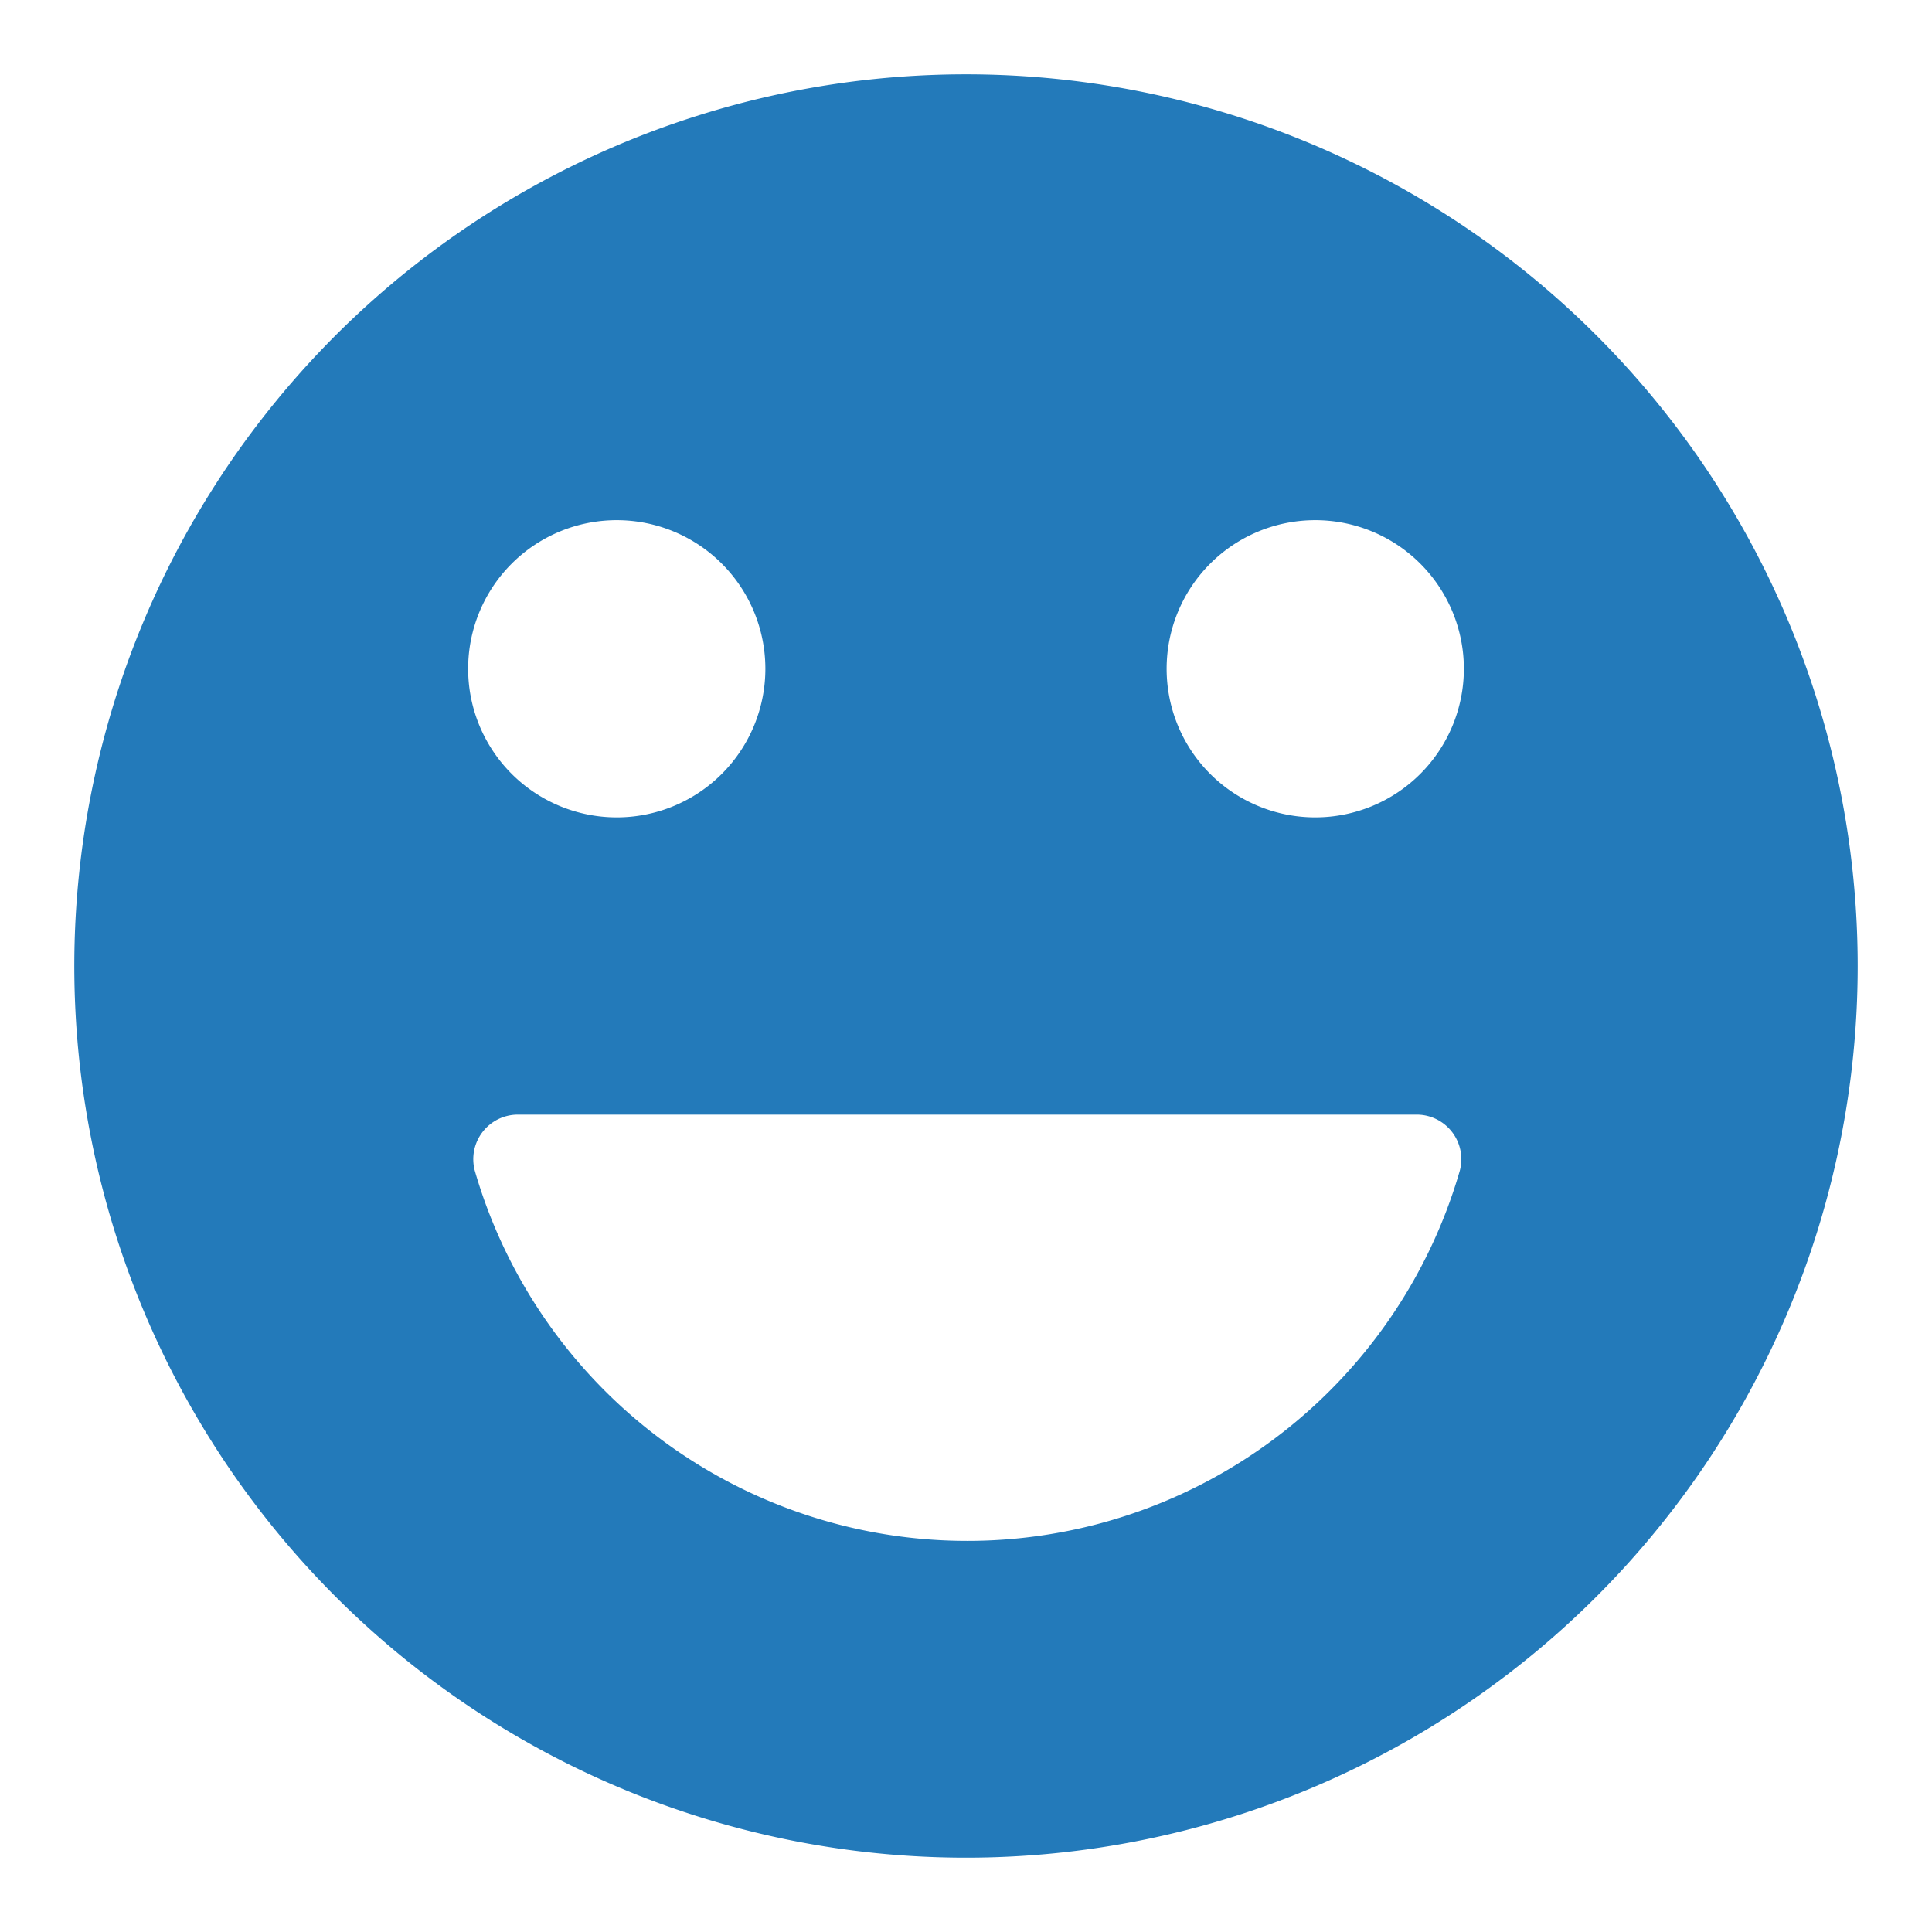
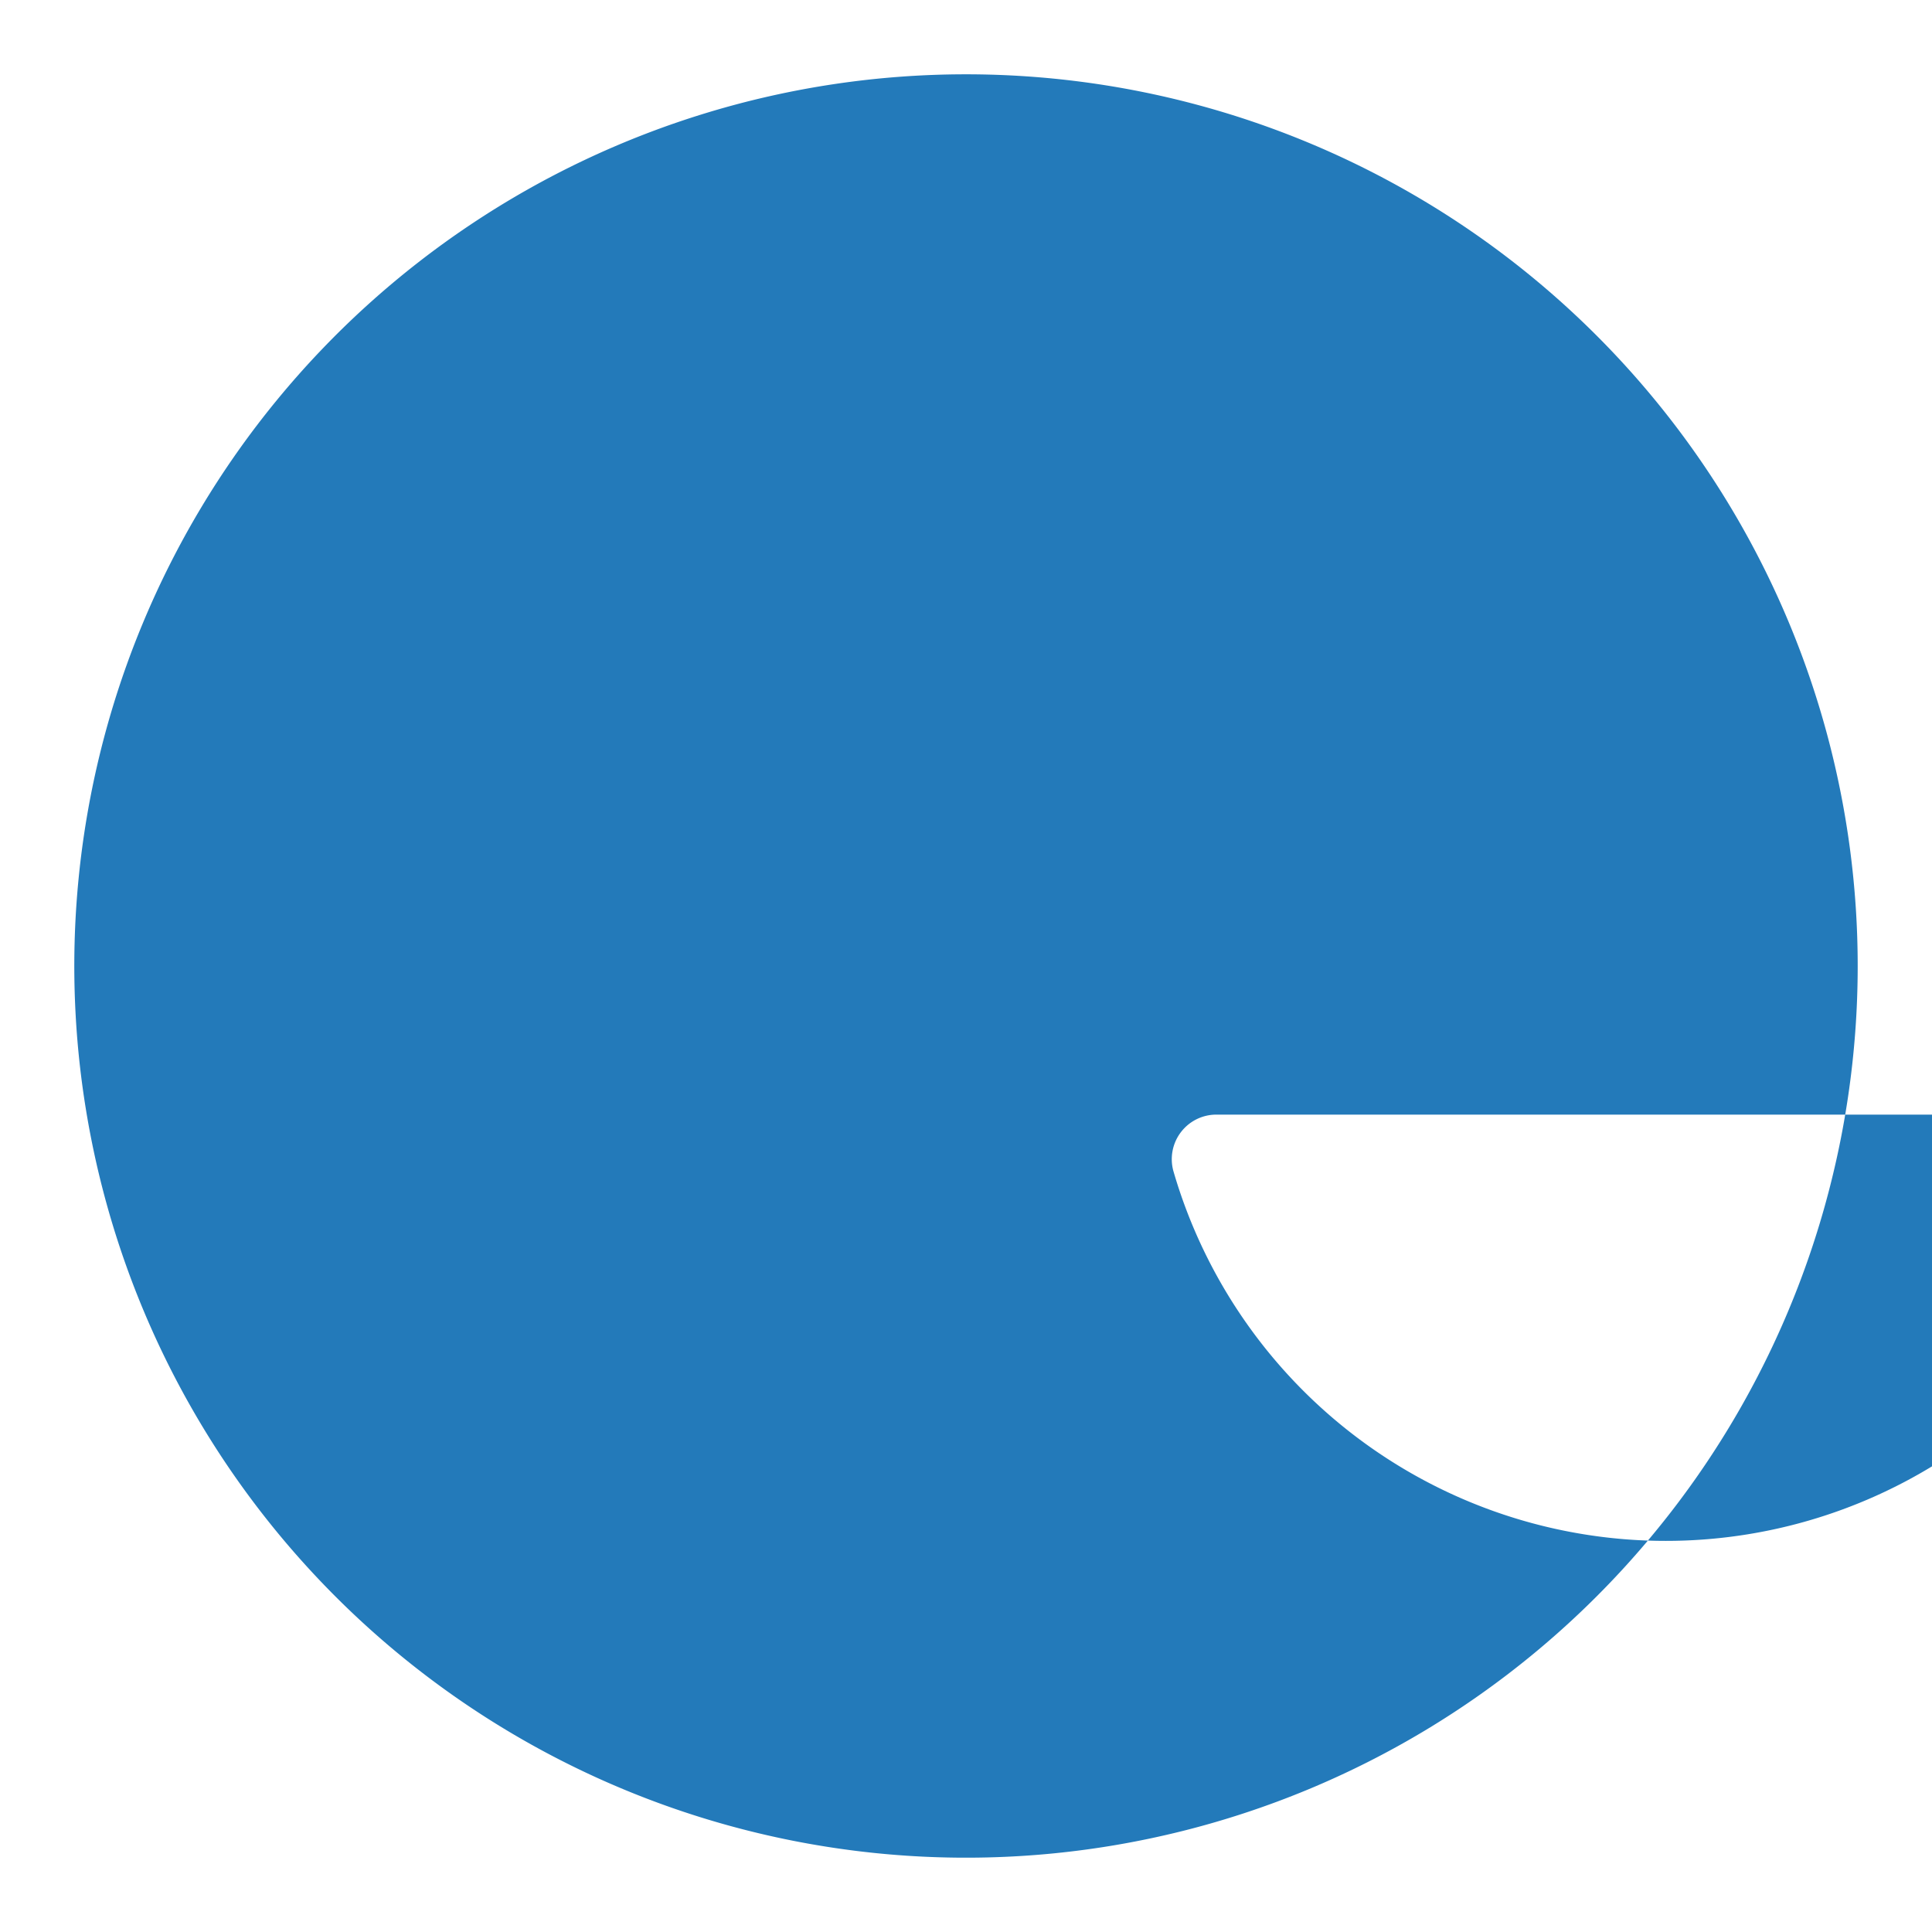
<svg xmlns="http://www.w3.org/2000/svg" viewBox="0 0 260 260">
  <defs>
    <style>.cls-1{fill:#237aba;fill-rule:evenodd}</style>
  </defs>
  <title>5</title>
-   <path class="cls-1" d="M130 10a120 120 0 1 0 120 120A120 120 0 0 0 130 10zm47 60a20 20 0 1 1-20 20 20 20 0 0 1 20-20zm-94 0a20 20 0 1 1-20 20 20 20 0 0 1 20-20zm113.44 87.6a69 69 0 0 1-132.53 0 6 6 0 0 1 5.79-7.6h120.95a6 6 0 0 1 5.79 7.6z" id="icons" />
+   <path class="cls-1" d="M130 10a120 120 0 1 0 120 120A120 120 0 0 0 130 10zm47 60a20 20 0 1 1-20 20 20 20 0 0 1 20-20za20 20 0 1 1-20 20 20 20 0 0 1 20-20zm113.44 87.6a69 69 0 0 1-132.53 0 6 6 0 0 1 5.79-7.6h120.95a6 6 0 0 1 5.79 7.6z" id="icons" />
</svg>